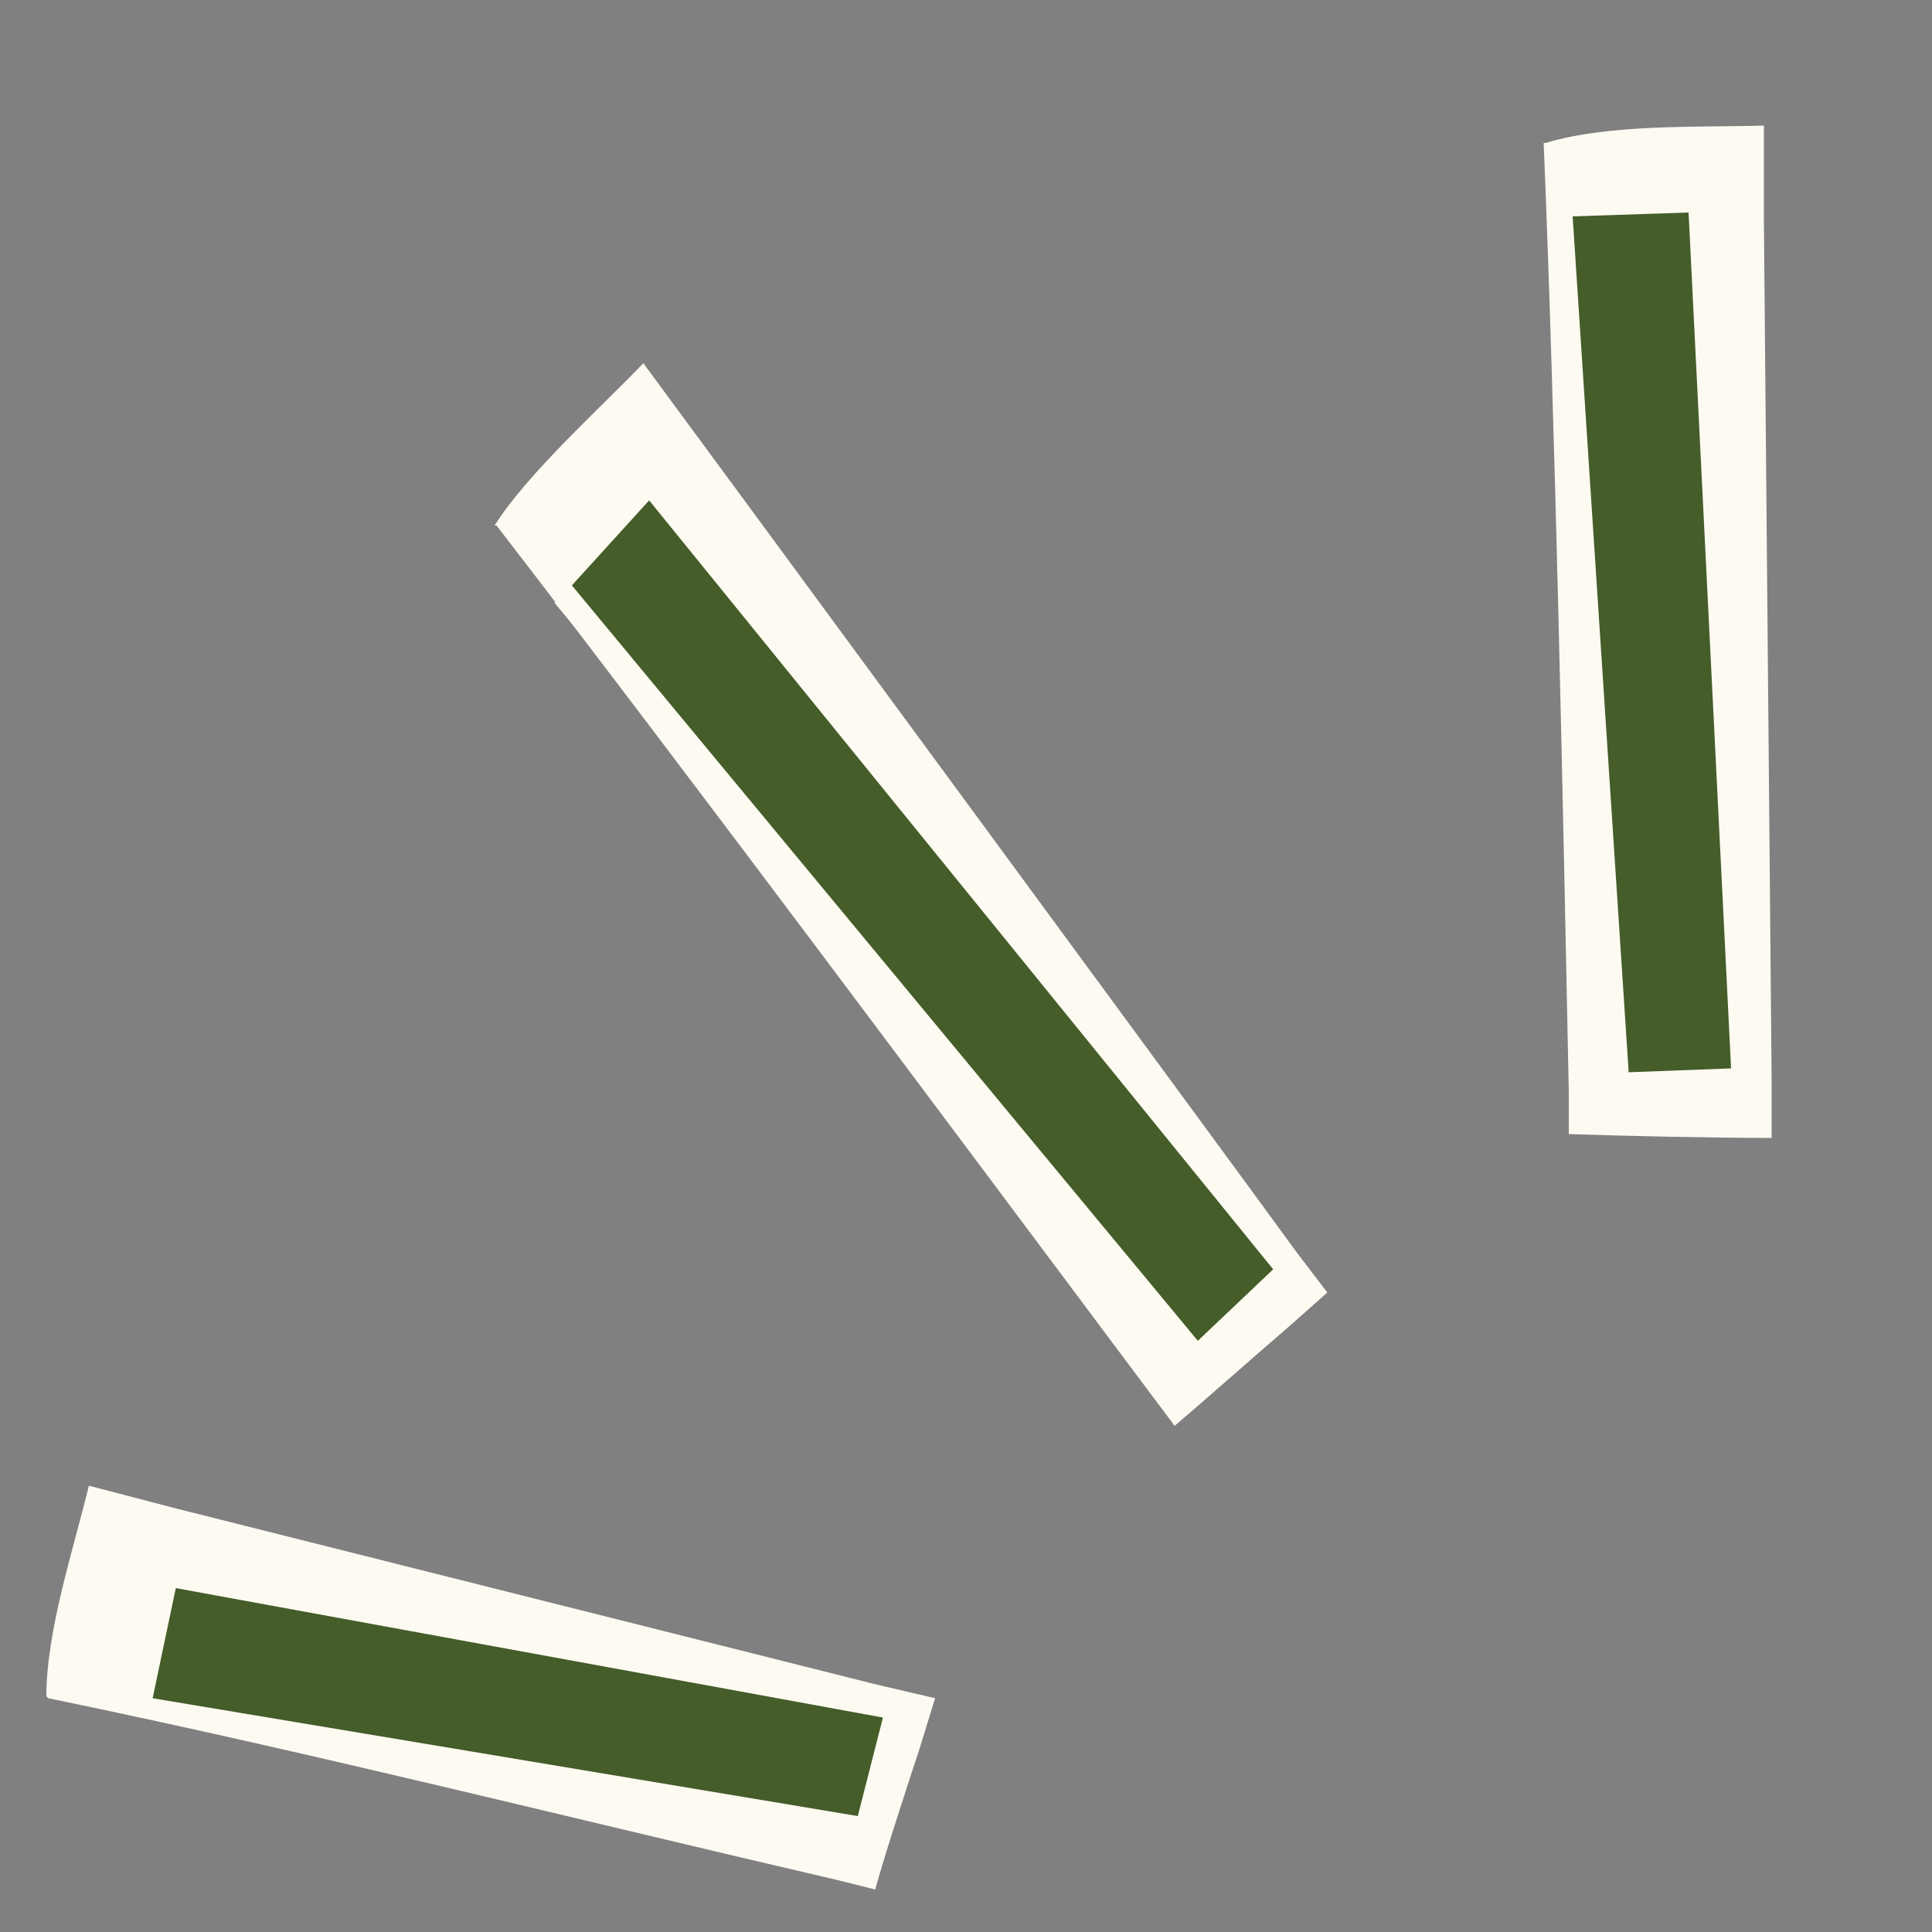
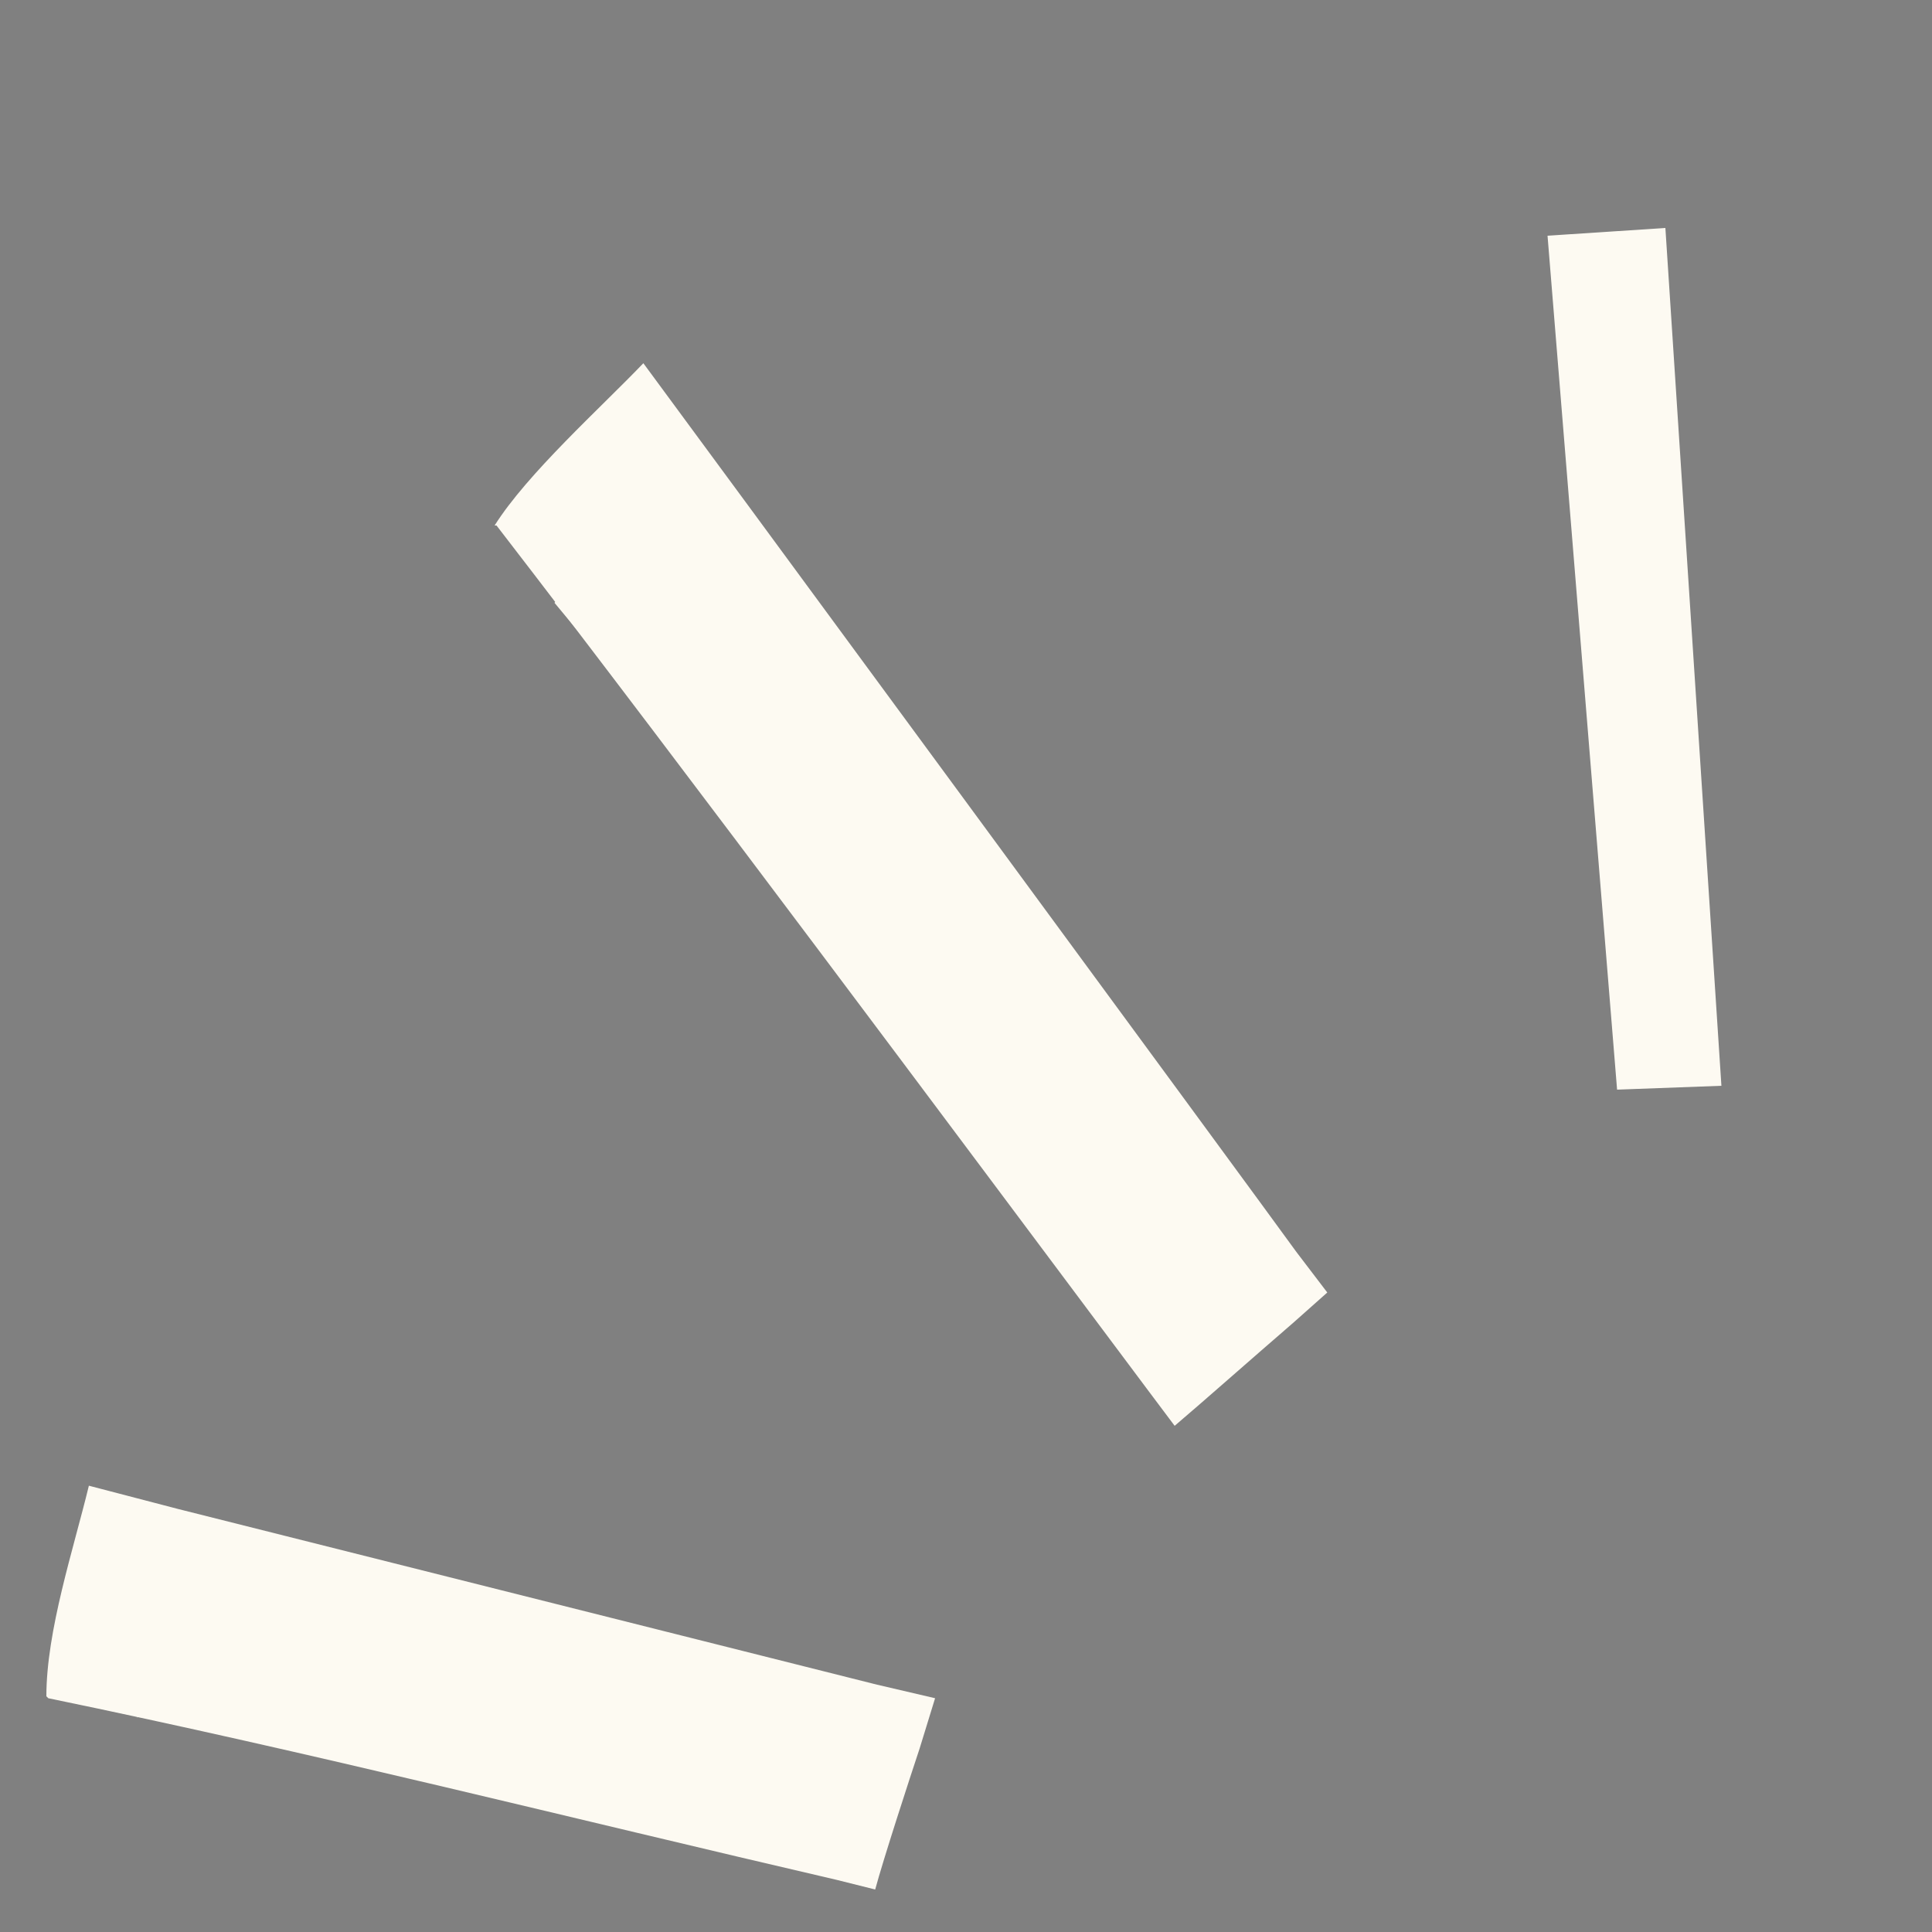
<svg xmlns="http://www.w3.org/2000/svg" id="Capa_1" data-name="Capa 1" version="1.1" viewBox="0 0 100 100">
  <rect x="0" y="0" width="100" height="100" fill="#808080" stroke="none" />
  <defs>
    <style>
      .cls-1 {
        fill: #455d29;
      }

      .cls-1, .cls-2 {
        stroke-width: 0px;
      }

      .cls-2 {
        fill: #fdfaf2;
      }
    </style>
  </defs>
  <g>
    <g>
      <polygon class="cls-2" points="7 88.8 8.2 83.1 44.8 89.8 43.5 94.9 7 88.8" />
      <path class="cls-2" d="M2.4,87.8c0-3.4,1.4-7.6,2.2-10.9,0,0,4.6,1.2,4.6,1.2l36.2,9.1,3,.7-.8,2.6c-.5,1.5-1.9,5.8-2.3,7.3,0,0-2-.5-2-.5-13.8-3.2-27.2-6.6-40.8-9.4h0ZM7.1,88.8c6.4.8,12.7,1.4,18.8,2l18,1.7s-2.7,1.8-2.7,1.8l1-5.2,2.2,3.4-37.1-4.3,5.9-4c0,.4-.1.6-.4.8-.9.4-4.8,3.3-5.7,3.9h0Z" />
    </g>
    <g>
      <polygon class="cls-2" points="28.7 31.2 32.7 26.8 65 66.6 61.2 70.3 28.7 31.2" />
      <path class="cls-2" d="M25.6,27.2c1.7-2.7,5.5-6.1,7.7-8.4.9,1.2,32,43.5,33.8,46,0,0,1.6,2.1,1.6,2.1l-1.8,1.6c-1.4,1.2-4.8,4.2-6.1,5.3,0,0-1.5-2-1.5-2-10.1-13.5-23.5-31.5-33.6-44.6h0ZM29.7,32.3c9.6,10.8,23.5,25.7,33.3,36.4,0,0-3.6-.2-3.6-.2l3.7-3.9s-.2,3.7-.2,3.7L28.7,30.1l7.9.2c-.2.3-.5.5-.9.7-.9.2-4.9,1.1-6,1.3h0Z" />
    </g>
    <g>
      <polygon class="cls-2" points="80.1 12.2 86.2 11.8 89.1 56.2 83.7 56.4 80.1 12.2" />
-       <path class="cls-2" d="M80,7.4c3.3-1,7.9-.8,11.3-.9,0,0,0,5,0,5l.4,44.5s0,2.9,0,2.9c-2.9,0-7.6-.1-10.5-.2,0,0,0-2.2,0-2.2-.3-14.9-.7-34.6-1.3-49.1h0ZM80.2,12.8c.9,7.4,1.8,14.7,2.8,21.9l3,21.5-2.5-2.2,5.4-.5-2.6,2.9-5.3-44.2,5.5,4.8c-.4,0-.7,0-1-.2-.7-.7-4.4-3.3-5.3-4h0Z" />
    </g>
  </g>
  <g>
-     <polygon class="cls-1" points="7.9 87.9 9.1 82.2 45.7 88.9 44.4 94 7.9 87.9" />
-     <polygon class="cls-1" points="29.6 30.3 33.6 25.9 65.9 65.7 62 69.4 29.6 30.3" />
-     <polygon class="cls-1" points="81.4 11.2 87.4 11 89.6 55.3 84.3 55.5 81.4 11.2" />
-   </g>
+     </g>
</svg>